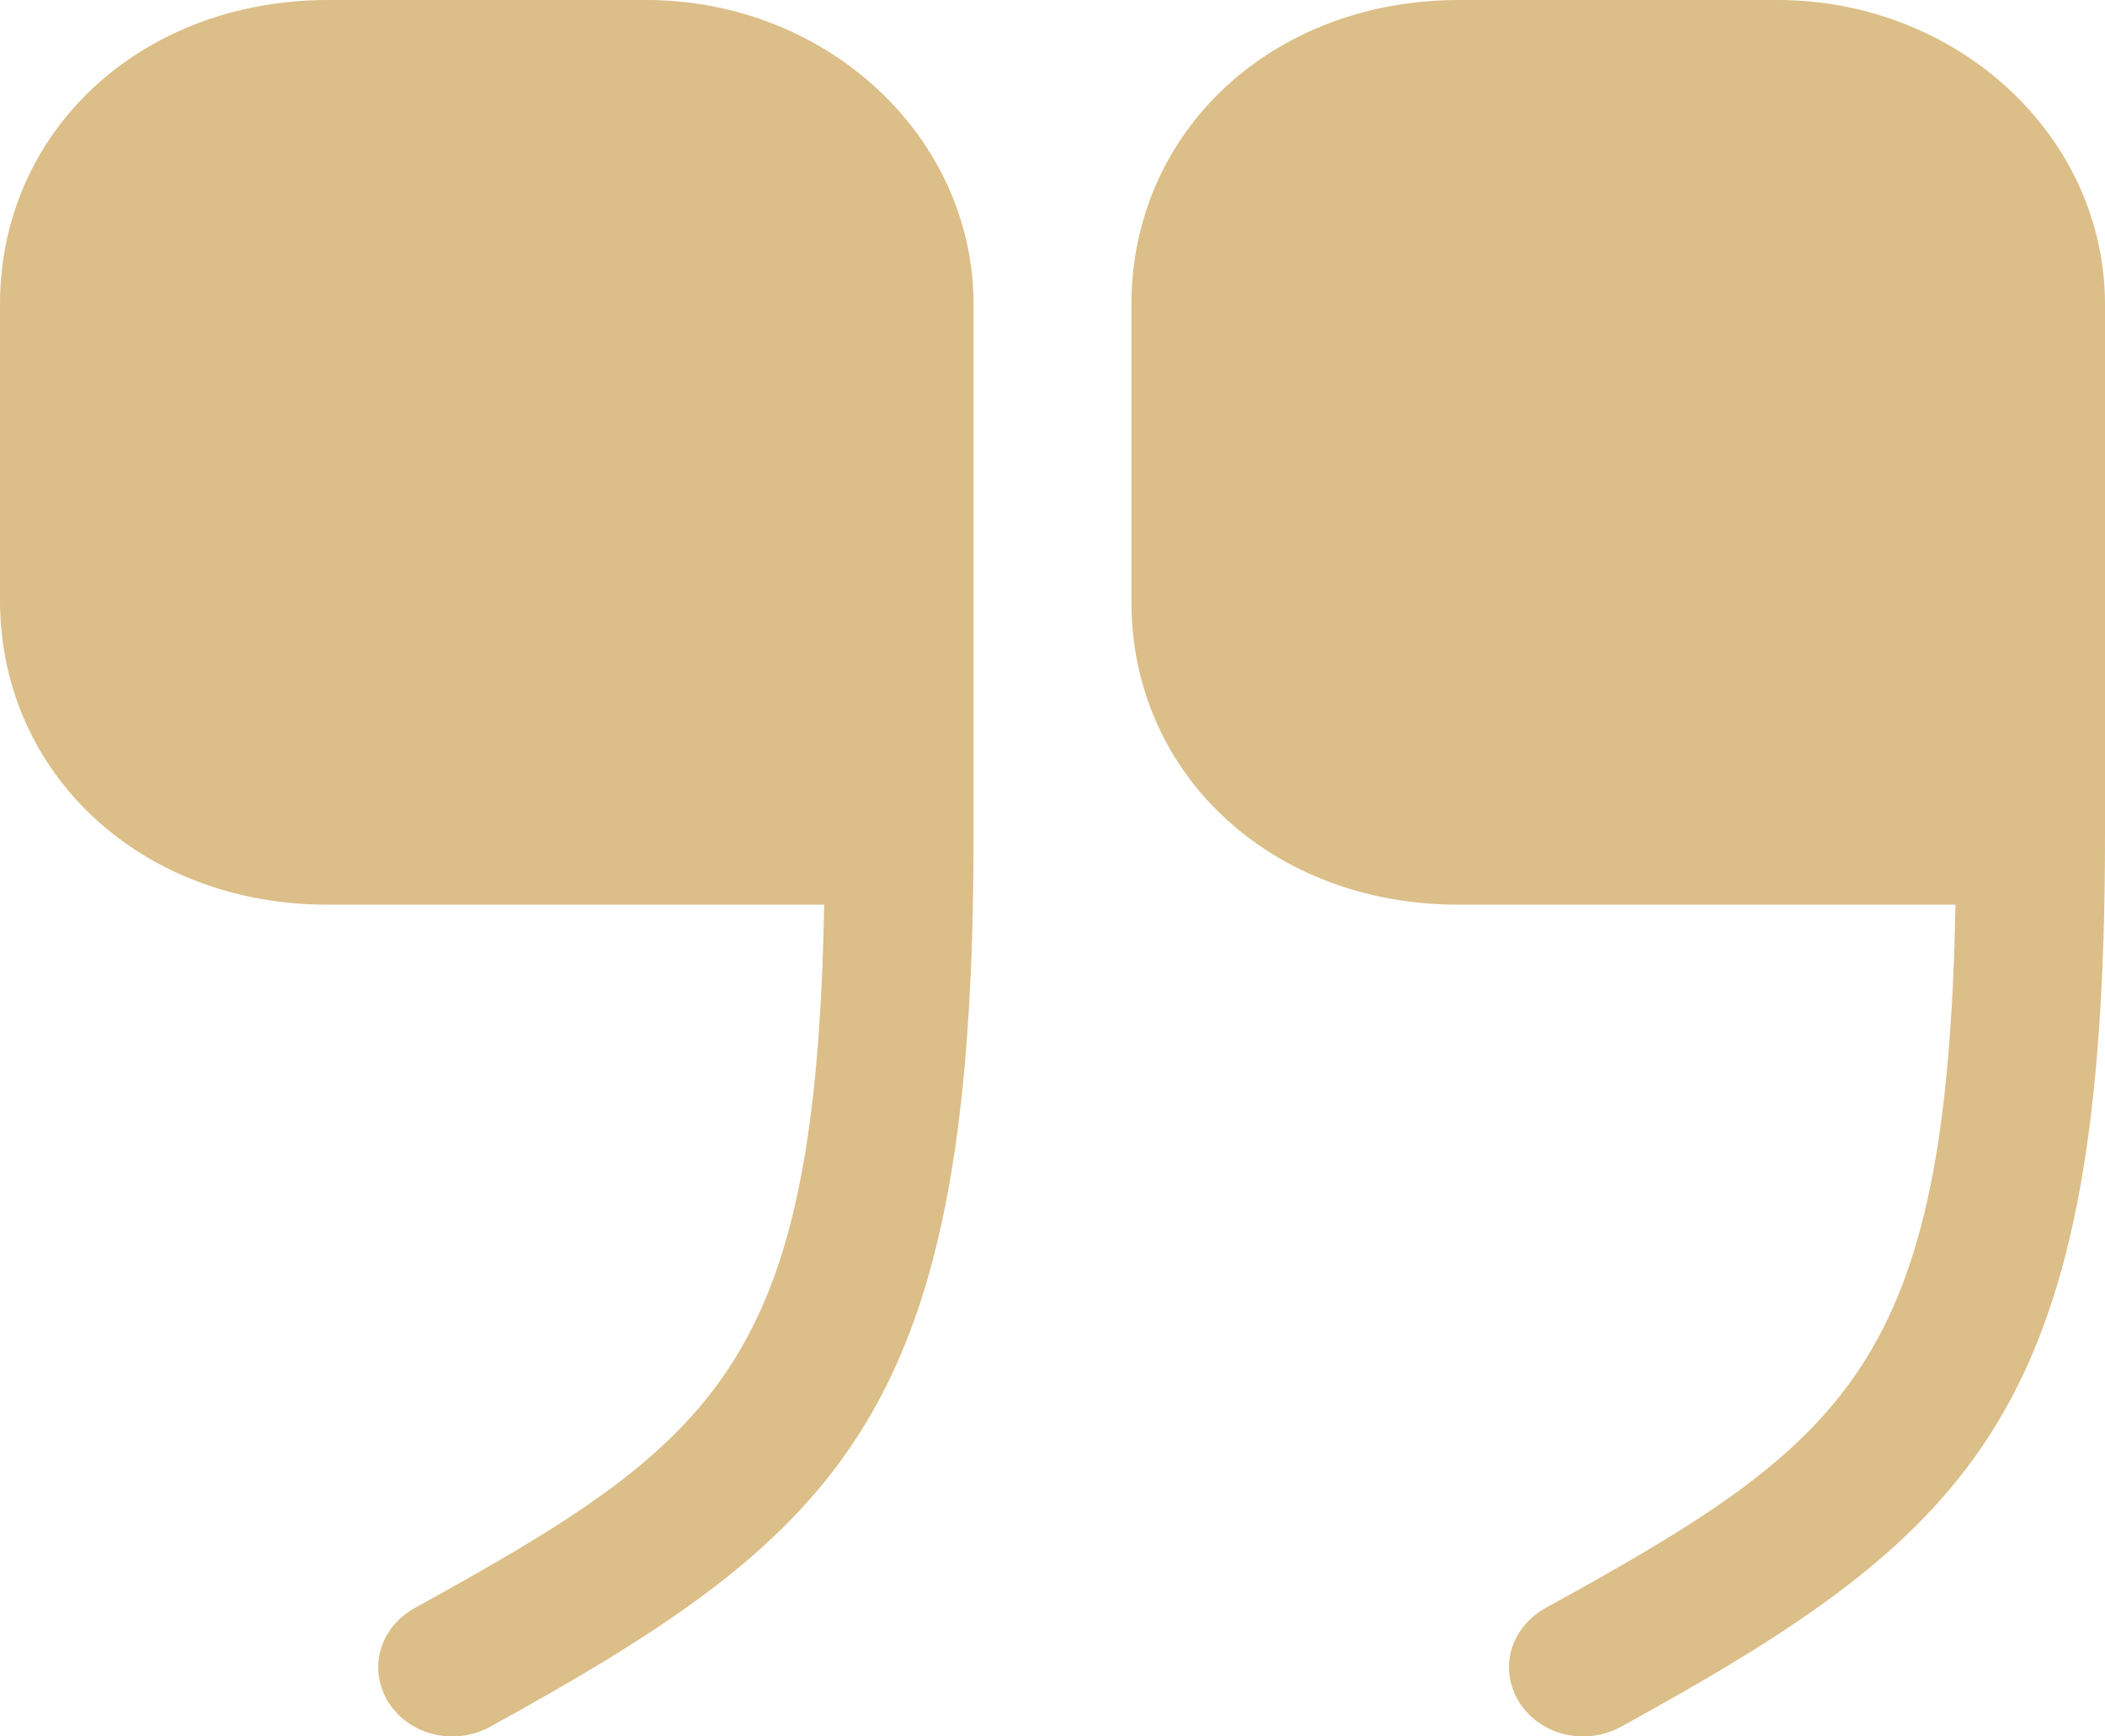
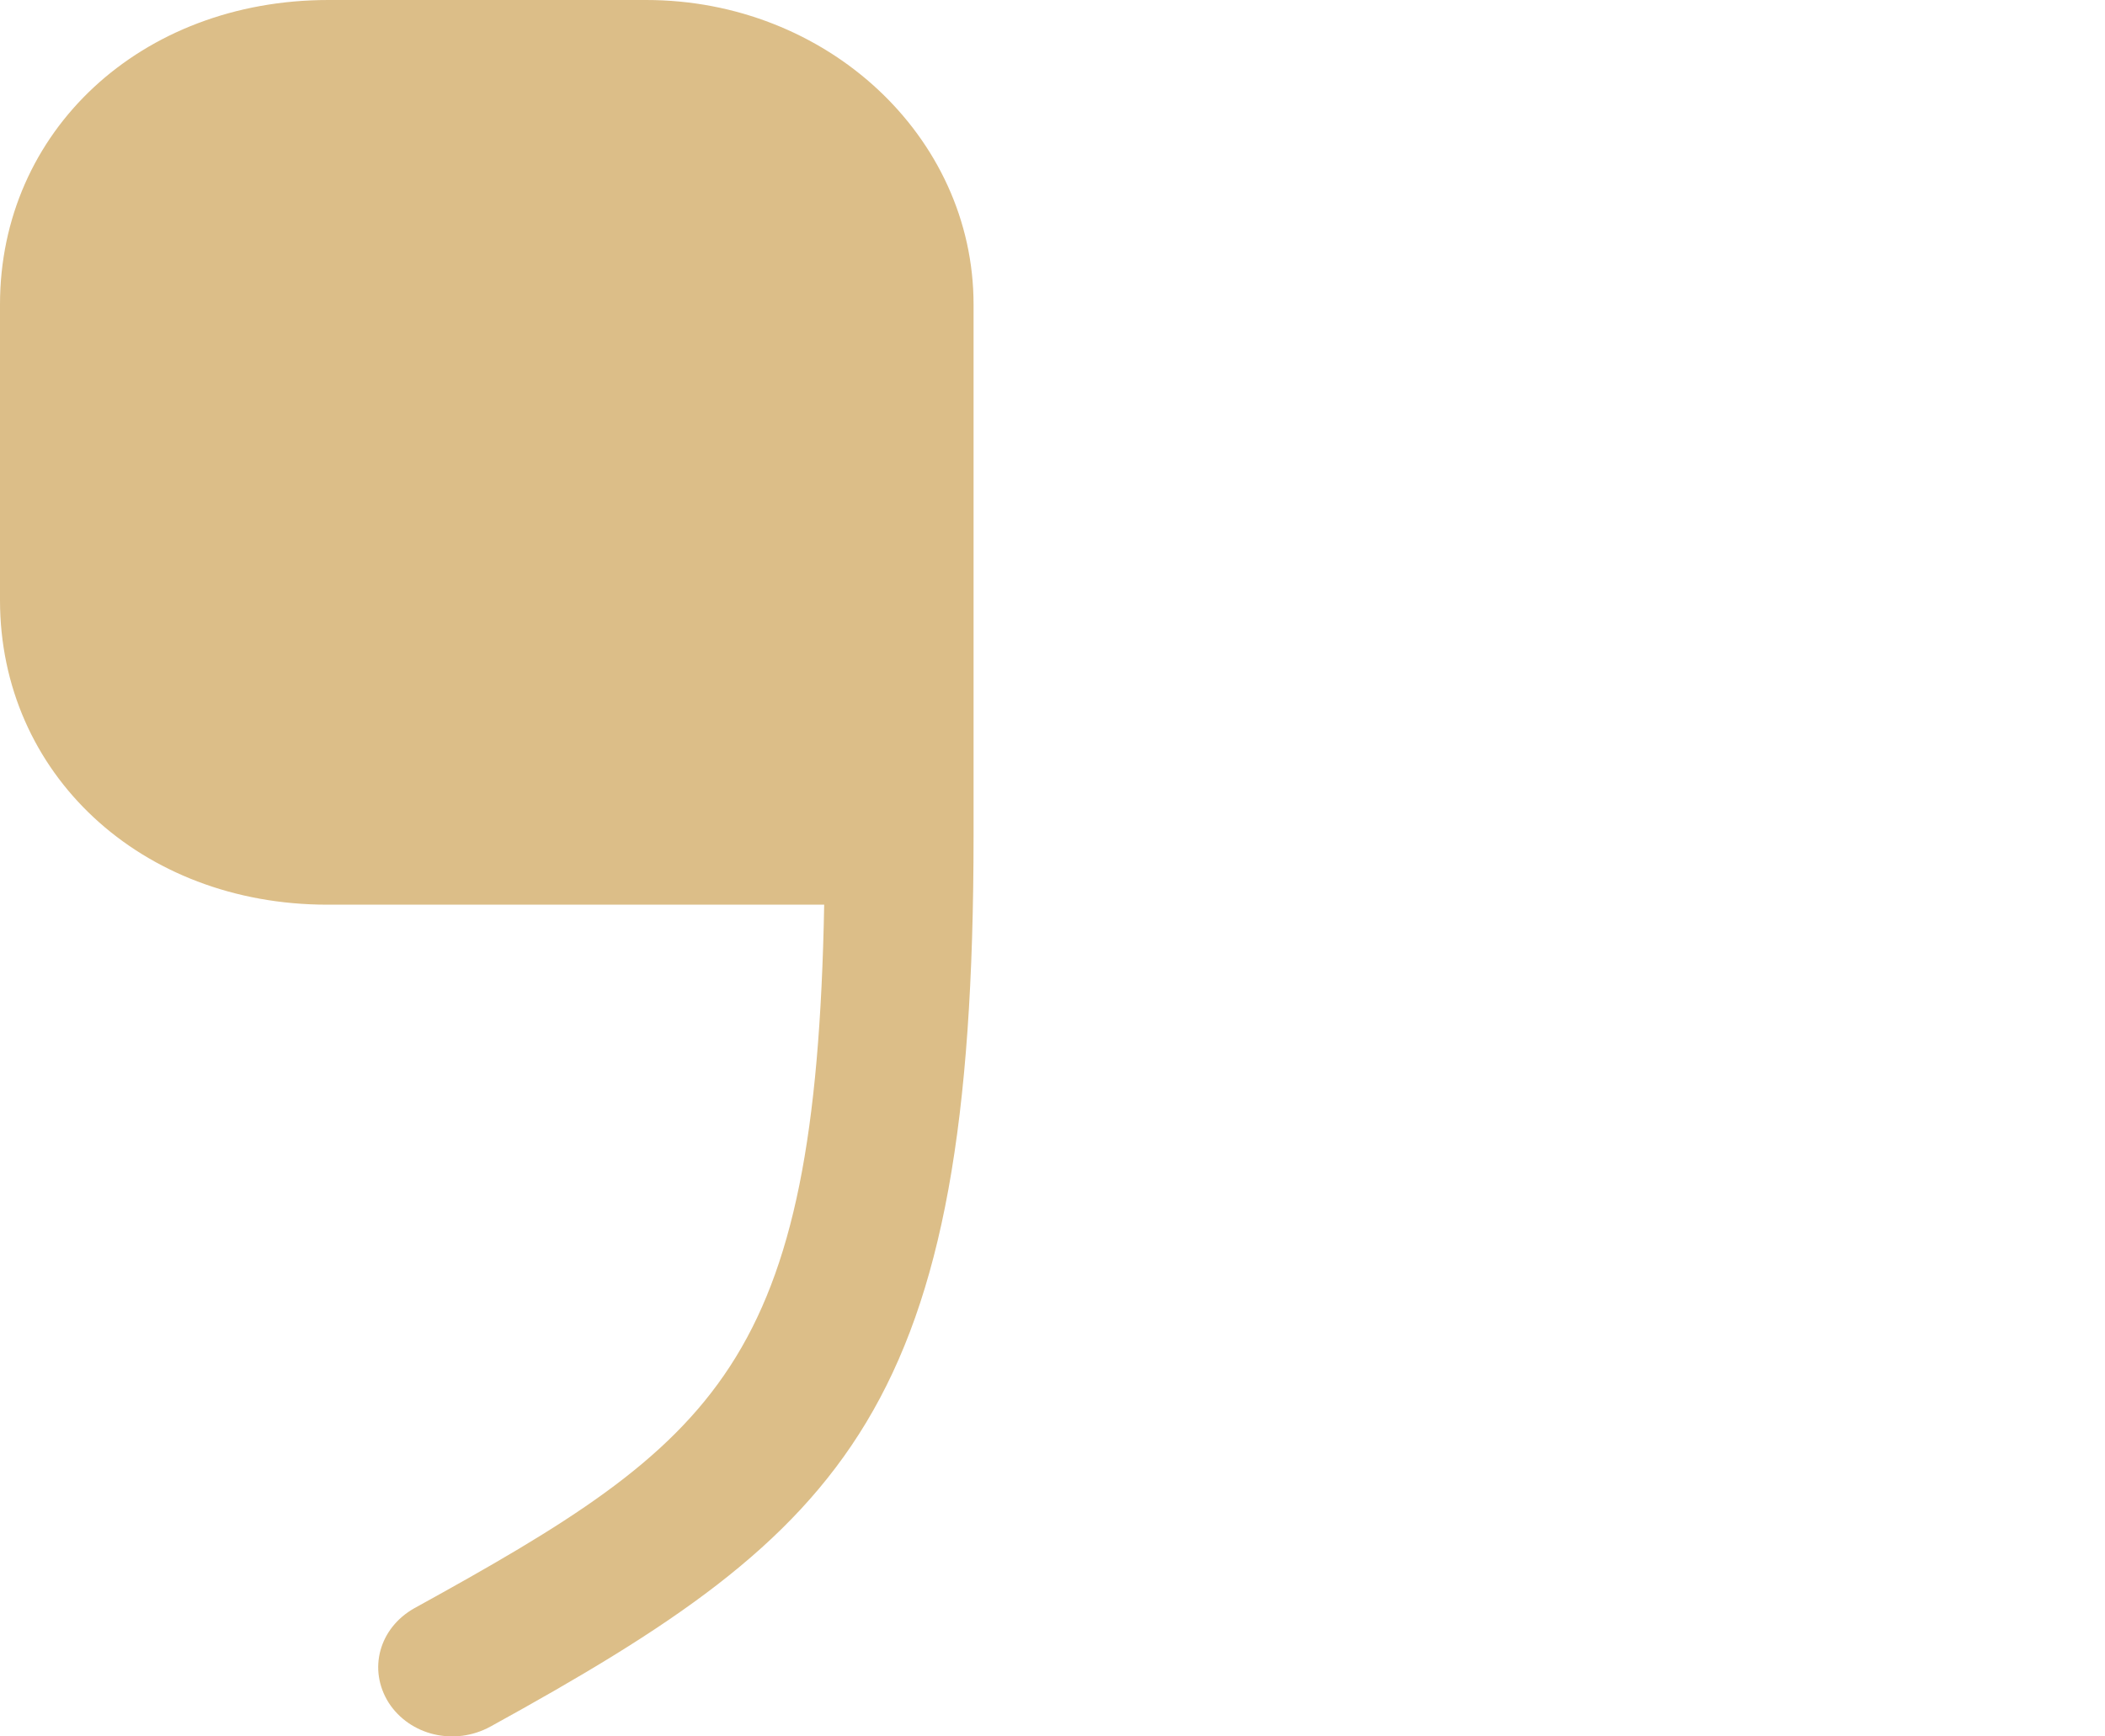
<svg xmlns="http://www.w3.org/2000/svg" width="80" height="66" viewBox="0 0 80 66" fill="none">
-   <path d="M55.414 34.386H74.317C73.995 51.879 70.287 54.763 58.719 61.13C57.389 61.88 56.946 63.453 57.752 64.726C58.558 65.962 60.251 66.374 61.621 65.625C75.244 58.134 80 53.564 80 31.764V11.574C80 5.169 74.398 0 67.546 0H55.454C48.361 0 43 4.982 43 11.574V22.812C42.96 29.404 48.321 34.386 55.414 34.386Z" fill="#DCBE88" />
  <path d="M12.441 34.386H31.323C31.001 51.879 27.297 54.763 15.742 61.13C14.414 61.88 13.971 63.453 14.776 64.726C15.581 65.962 17.272 66.374 18.641 65.625C32.249 58.134 37 53.564 37 31.764V11.574C37 5.169 31.404 0 24.559 0H12.481C5.355 0 0 4.982 0 11.574V22.812C0 29.404 5.355 34.386 12.441 34.386Z" fill="#DCBE88" />
</svg>